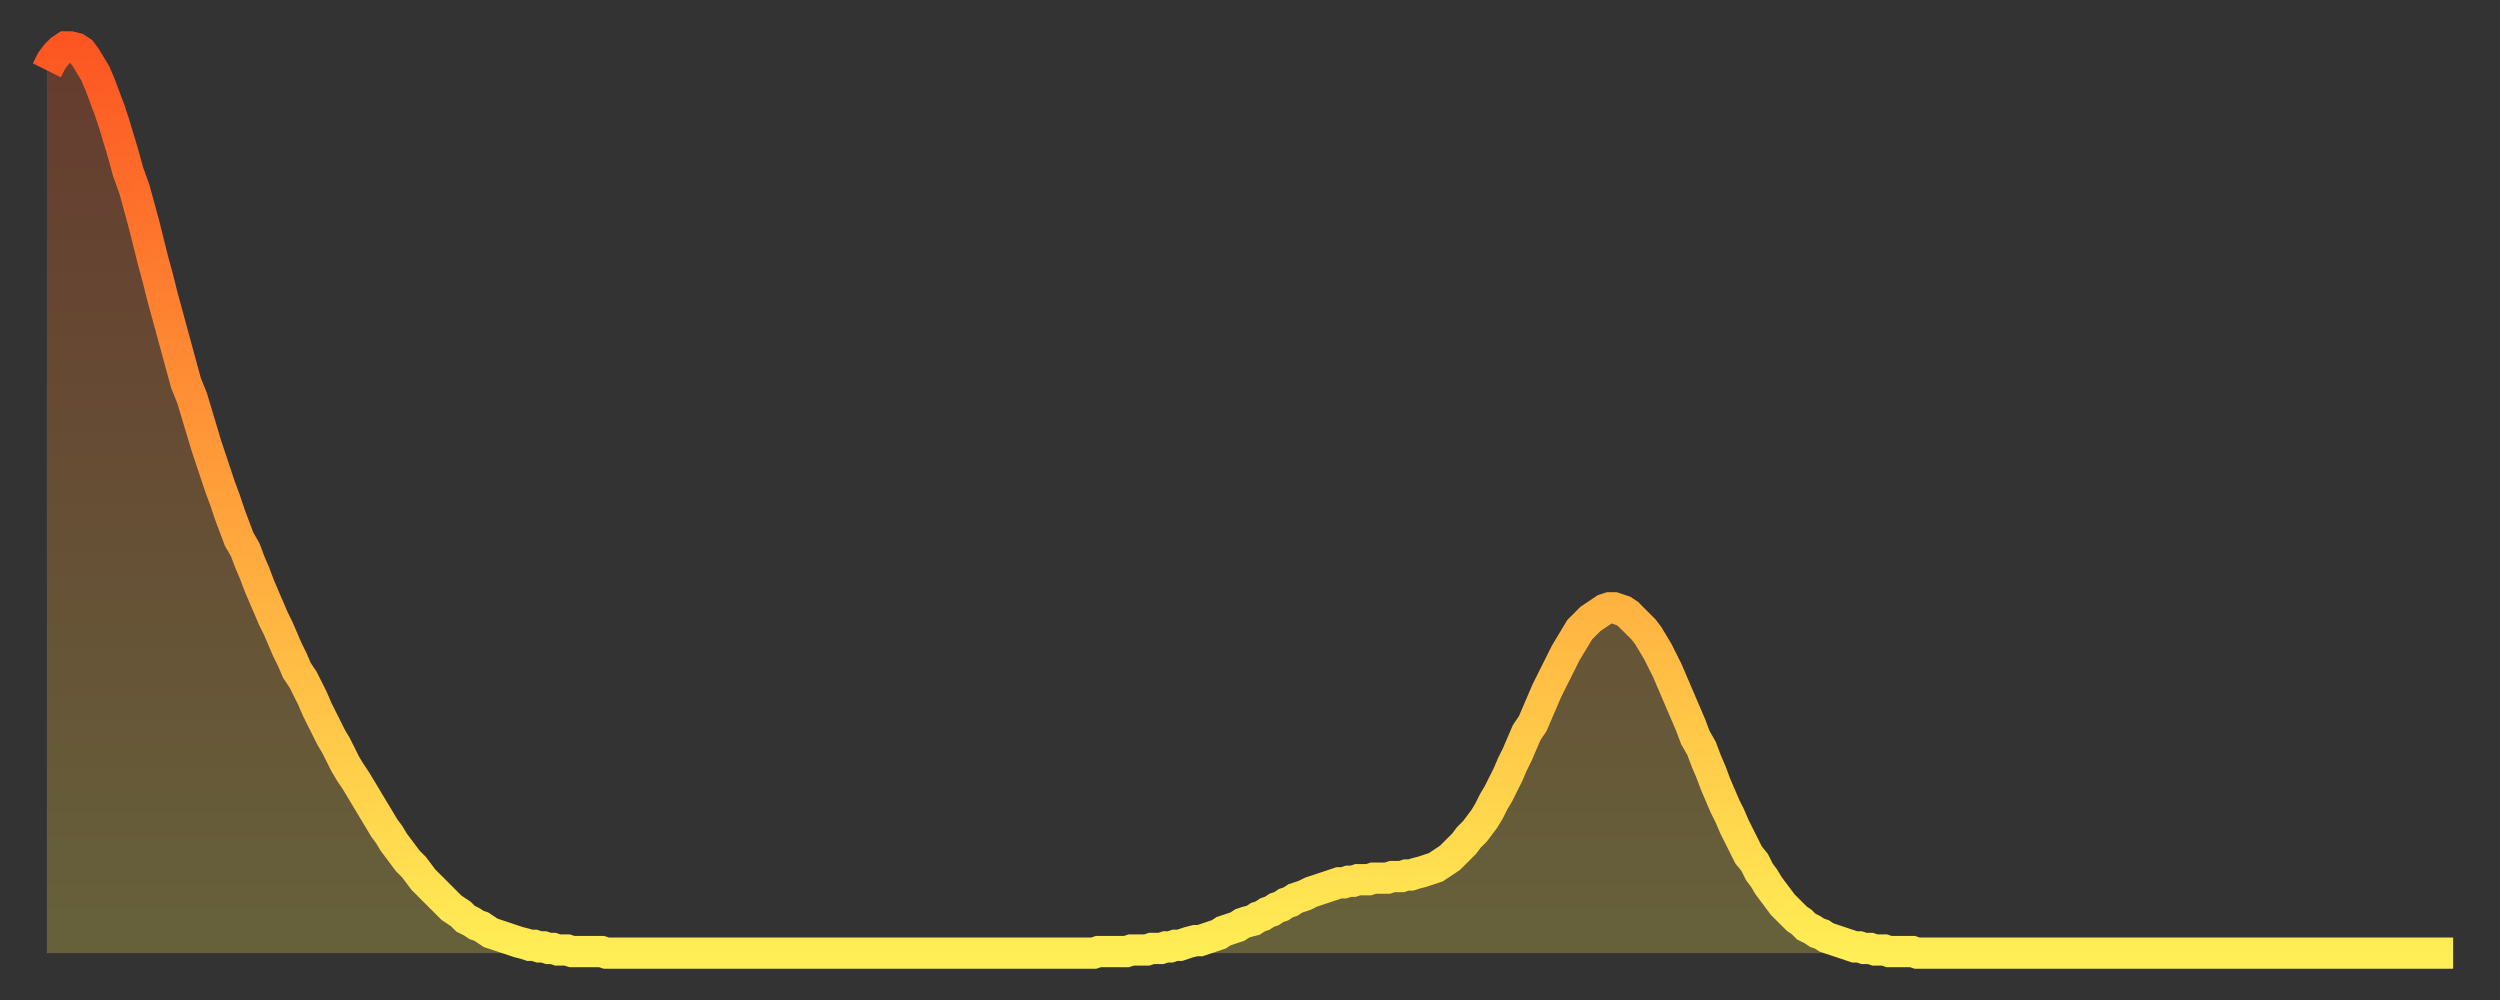
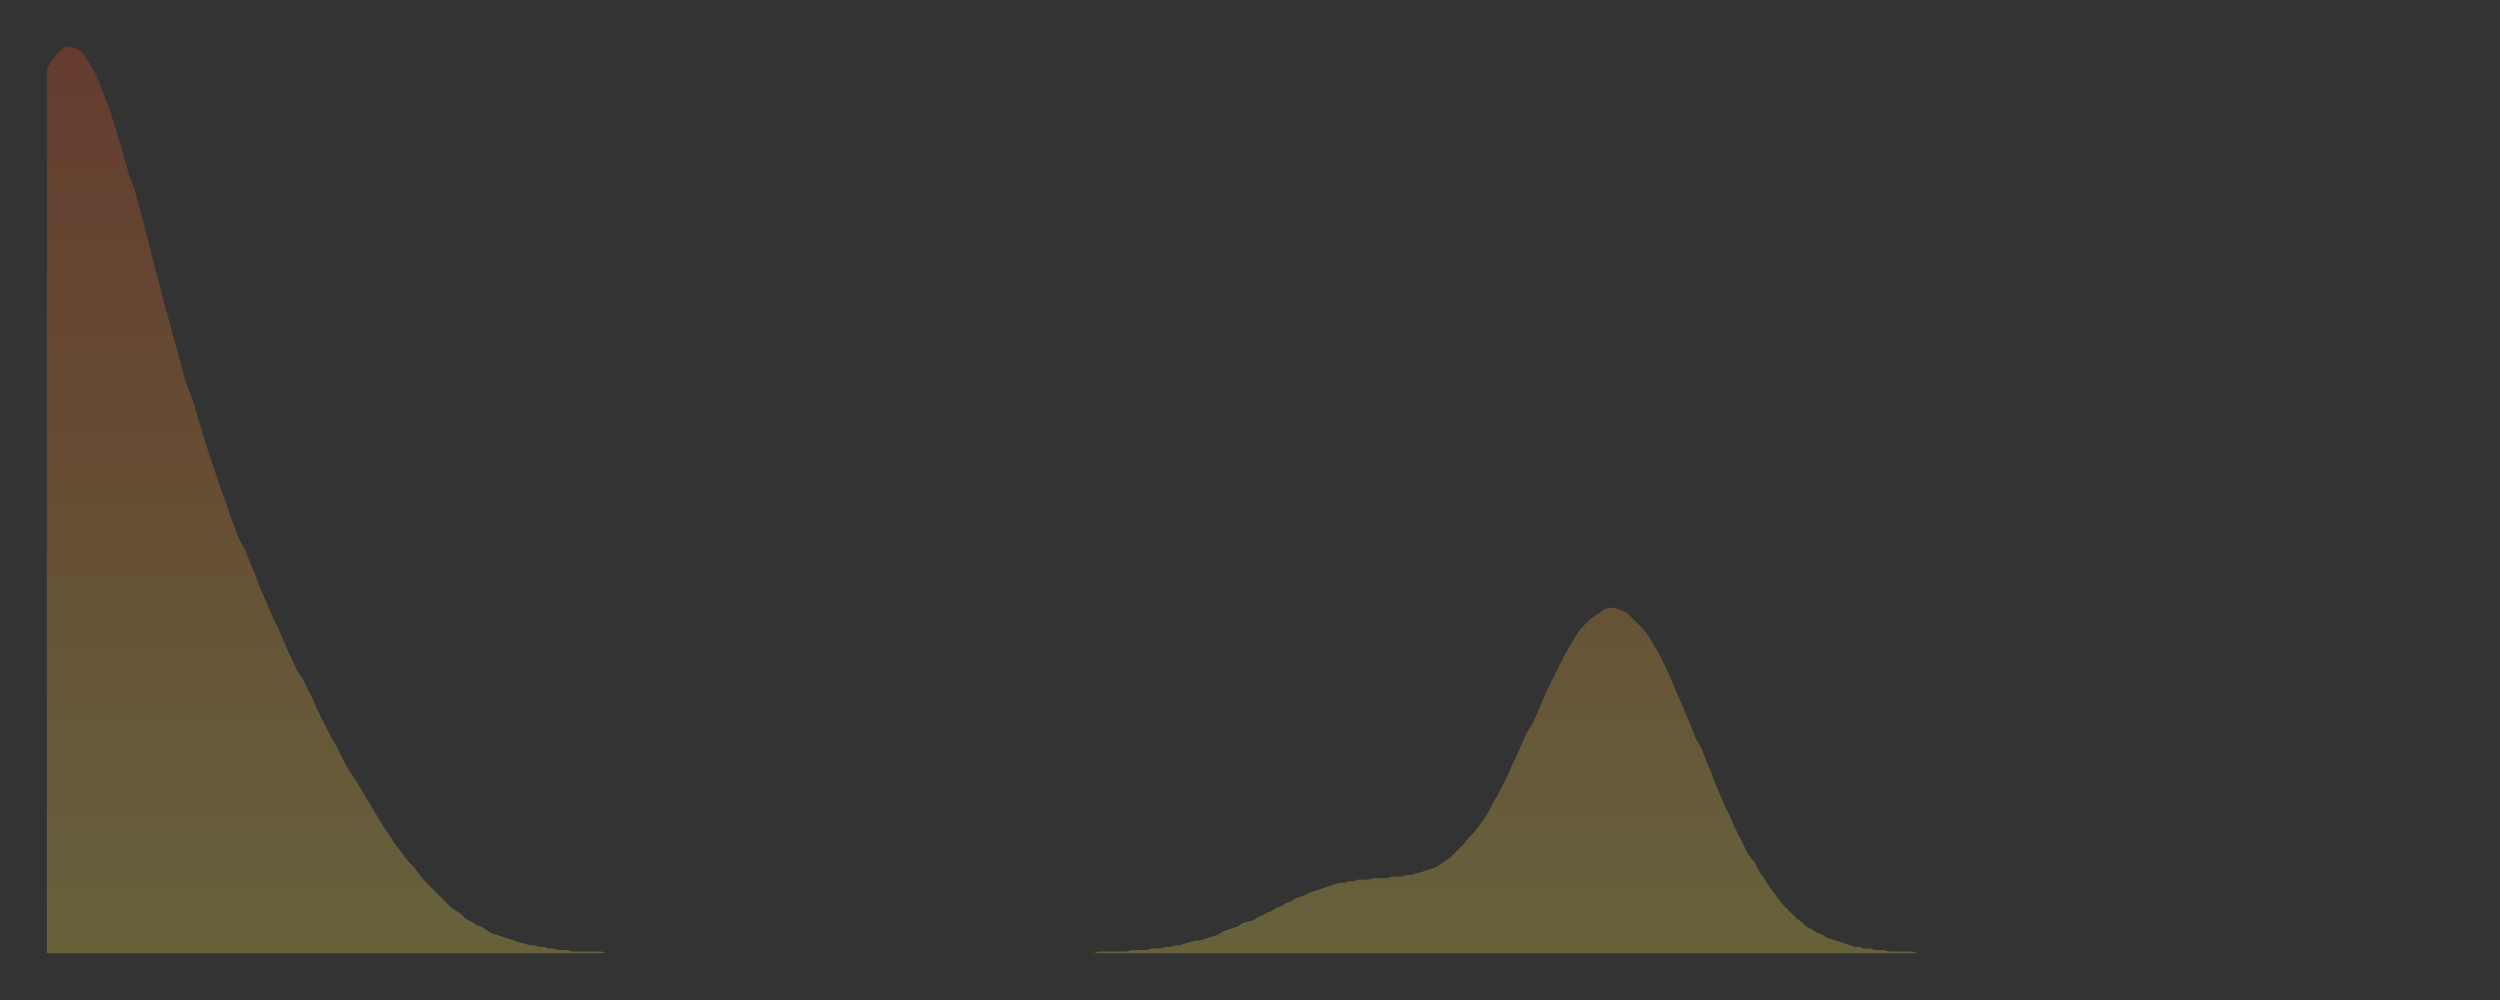
<svg xmlns="http://www.w3.org/2000/svg" baseProfile="full" height="64" version="1.1" width="160">
  <rect width="100%" height="100%" fill="#333333" stroke="none" />
  <defs>
    <linearGradient id="id165484" x1="0" x2="0" y1="0" y2="1">
      <stop offset="0%" stop-color="#fd5622" />
      <stop offset="50%" stop-color="#ffa13b" />
      <stop offset="100%" stop-color="#ffee55" />
    </linearGradient>
  </defs>
  <g transform="translate(3,3)">
    <g>
-       <path d="M 0.0 1.5 0.3 0.9 0.6 0.5 0.9 0.2 1.2 0.0 1.5 0.0 1.9 0.1 2.2 0.3 2.5 0.7 2.8 1.2 3.1 1.7 3.4 2.4 3.7 3.2 4.0 4.0 4.3 4.9 4.6 5.9 4.9 6.9 5.2 8.0 5.6 9.1 5.9 10.2 6.2 11.3 6.5 12.5 6.8 13.7 7.1 14.8 7.4 16.0 7.7 17.1 8.0 18.2 8.3 19.3 8.6 20.4 8.9 21.5 9.3 22.5 9.6 23.5 9.9 24.5 10.2 25.5 10.5 26.4 10.8 27.3 11.1 28.2 11.4 29.0 11.7 29.9 12.0 30.7 12.3 31.5 12.7 32.2 13.0 33.0 13.3 33.7 13.6 34.5 13.9 35.2 14.2 35.9 14.5 36.6 14.8 37.2 15.1 37.9 15.4 38.6 15.7 39.2 16.0 39.9 16.4 40.5 16.7 41.1 17.0 41.7 17.3 42.4 17.6 43.0 17.9 43.6 18.2 44.2 18.5 44.7 18.8 45.3 19.1 45.9 19.4 46.4 19.8 47.0 20.1 47.5 20.4 48.0 20.7 48.5 21.0 49.0 21.3 49.5 21.6 50.0 21.9 50.4 22.2 50.9 22.5 51.3 22.8 51.7 23.1 52.1 23.5 52.5 23.8 52.9 24.1 53.3 24.4 53.6 24.7 53.9 25.0 54.2 25.3 54.5 25.6 54.8 25.9 55.1 26.2 55.3 26.5 55.5 26.8 55.8 27.2 56.0 27.5 56.2 27.8 56.3 28.1 56.5 28.4 56.7 28.7 56.8 29.0 56.9 29.3 57.0 29.6 57.1 29.9 57.2 30.2 57.3 30.6 57.4 30.9 57.5 31.2 57.5 31.5 57.6 31.8 57.6 32.1 57.7 32.4 57.7 32.7 57.8 33.0 57.8 33.3 57.8 33.6 57.9 33.9 57.9 34.3 57.9 34.6 57.9 34.9 57.9 35.2 57.9 35.5 57.9 35.8 58.0 36.1 58.0 36.4 58.0 36.7 58.0 37.0 58.0 37.3 58.0 37.7 58.0 38.0 58.0 38.3 58.0 38.6 58.0 38.9 58.0 39.2 58.0 39.5 58.0 39.8 58.0 40.1 58.0 40.4 58.0 40.7 58.0 41.0 58.0 41.4 58.0 41.7 58.0 42.0 58.0 42.3 58.0 42.6 58.0 42.9 58.0 43.2 58.0 43.5 58.0 43.8 58.0 44.1 58.0 44.4 58.0 44.7 58.0 45.1 58.0 45.4 58.0 45.7 58.0 46.0 58.0 46.3 58.0 46.6 58.0 46.9 58.0 47.2 58.0 47.5 58.0 47.8 58.0 48.1 58.0 48.5 58.0 48.8 58.0 49.1 58.0 49.4 58.0 49.7 58.0 50.0 58.0 50.3 58.0 50.6 58.0 50.9 58.0 51.2 58.0 51.5 58.0 51.8 58.0 52.2 58.0 52.5 58.0 52.8 58.0 53.1 58.0 53.4 58.0 53.7 58.0 54.0 58.0 54.3 58.0 54.6 58.0 54.9 58.0 55.2 58.0 55.6 58.0 55.9 58.0 56.2 58.0 56.5 58.0 56.8 58.0 57.1 58.0 57.4 58.0 57.7 58.0 58.0 58.0 58.3 58.0 58.6 58.0 58.9 58.0 59.3 58.0 59.6 58.0 59.9 58.0 60.2 58.0 60.5 58.0 60.8 58.0 61.1 58.0 61.4 58.0 61.7 58.0 62.0 58.0 62.3 58.0 62.6 58.0 63.0 58.0 63.3 58.0 63.6 58.0 63.9 58.0 64.2 58.0 64.5 58.0 64.8 58.0 65.1 58.0 65.4 58.0 65.7 58.0 66.0 58.0 66.4 58.0 66.7 58.0 67.0 58.0 67.3 57.9 67.6 57.9 67.9 57.9 68.2 57.9 68.5 57.9 68.8 57.9 69.1 57.9 69.4 57.8 69.7 57.8 70.1 57.8 70.4 57.8 70.7 57.7 71.0 57.7 71.3 57.7 71.6 57.6 71.9 57.6 72.2 57.5 72.5 57.5 72.8 57.4 73.1 57.3 73.5 57.2 73.8 57.2 74.1 57.1 74.4 57.0 74.7 56.9 75.0 56.8 75.3 56.6 75.6 56.5 75.9 56.4 76.2 56.3 76.5 56.1 76.8 56.0 77.2 55.9 77.5 55.7 77.8 55.6 78.1 55.4 78.4 55.3 78.7 55.1 79.0 55.0 79.3 54.8 79.6 54.7 79.9 54.5 80.2 54.4 80.5 54.3 80.9 54.1 81.2 54.0 81.5 53.9 81.8 53.8 82.1 53.7 82.4 53.6 82.7 53.5 83.0 53.5 83.3 53.4 83.6 53.4 83.9 53.3 84.3 53.3 84.6 53.3 84.9 53.2 85.2 53.2 85.5 53.2 85.8 53.2 86.1 53.1 86.4 53.1 86.7 53.1 87.0 53.0 87.3 53.0 87.6 52.9 88.0 52.8 88.3 52.7 88.6 52.6 88.9 52.5 89.2 52.3 89.5 52.1 89.8 51.9 90.1 51.6 90.4 51.3 90.7 51.0 91.0 50.6 91.4 50.2 91.7 49.8 92.0 49.4 92.3 48.9 92.6 48.3 92.9 47.8 93.2 47.2 93.5 46.6 93.8 45.9 94.1 45.3 94.4 44.6 94.7 43.9 95.1 43.3 95.4 42.6 95.7 41.9 96.0 41.2 96.3 40.6 96.6 40.0 96.9 39.4 97.2 38.8 97.5 38.3 97.8 37.8 98.1 37.3 98.4 37.0 98.8 36.6 99.1 36.4 99.4 36.2 99.7 36.0 100.0 35.9 100.3 35.9 100.6 36.0 100.9 36.1 101.2 36.3 101.5 36.6 101.8 36.9 102.2 37.3 102.5 37.7 102.8 38.2 103.1 38.7 103.4 39.3 103.7 39.9 104.0 40.6 104.3 41.3 104.6 42.0 104.9 42.7 105.2 43.4 105.5 44.2 105.9 44.9 106.2 45.7 106.5 46.4 106.8 47.2 107.1 47.9 107.4 48.6 107.7 49.2 108.0 49.9 108.3 50.5 108.6 51.1 108.9 51.7 109.3 52.2 109.6 52.8 109.9 53.2 110.2 53.7 110.5 54.1 110.8 54.5 111.1 54.9 111.4 55.2 111.7 55.5 112.0 55.8 112.3 56.0 112.6 56.3 113.0 56.5 113.3 56.7 113.6 56.8 113.9 57.0 114.2 57.1 114.5 57.2 114.8 57.3 115.1 57.4 115.4 57.5 115.7 57.6 116.0 57.6 116.3 57.7 116.7 57.7 117.0 57.8 117.3 57.8 117.6 57.8 117.9 57.9 118.2 57.9 118.5 57.9 118.8 57.9 119.1 57.9 119.4 57.9 119.7 58.0 120.1 58.0 120.4 58.0 120.7 58.0 121.0 58.0 121.3 58.0 121.6 58.0 121.9 58.0 122.2 58.0 122.5 58.0 122.8 58.0 123.1 58.0 123.4 58.0 123.8 58.0 124.1 58.0 124.4 58.0 124.7 58.0 125.0 58.0 125.3 58.0 125.6 58.0 125.9 58.0 126.2 58.0 126.5 58.0 126.8 58.0 127.2 58.0 127.5 58.0 127.8 58.0 128.1 58.0 128.4 58.0 128.7 58.0 129.0 58.0 129.3 58.0 129.6 58.0 129.9 58.0 130.2 58.0 130.5 58.0 130.9 58.0 131.2 58.0 131.5 58.0 131.8 58.0 132.1 58.0 132.4 58.0 132.7 58.0 133.0 58.0 133.3 58.0 133.6 58.0 133.9 58.0 134.2 58.0 134.6 58.0 134.9 58.0 135.2 58.0 135.5 58.0 135.8 58.0 136.1 58.0 136.4 58.0 136.7 58.0 137.0 58.0 137.3 58.0 137.6 58.0 138.0 58.0 138.3 58.0 138.6 58.0 138.9 58.0 139.2 58.0 139.5 58.0 139.8 58.0 140.1 58.0 140.4 58.0 140.7 58.0 141.0 58.0 141.3 58.0 141.7 58.0 142.0 58.0 142.3 58.0 142.6 58.0 142.9 58.0 143.2 58.0 143.5 58.0 143.8 58.0 144.1 58.0 144.4 58.0 144.7 58.0 145.1 58.0 145.4 58.0 145.7 58.0 146.0 58.0 146.3 58.0 146.6 58.0 146.9 58.0 147.2 58.0 147.5 58.0 147.8 58.0 148.1 58.0 148.4 58.0 148.8 58.0 149.1 58.0 149.4 58.0 149.7 58.0 150.0 58.0 150.3 58.0 150.6 58.0 150.9 58.0 151.2 58.0 151.5 58.0 151.8 58.0 152.1 58.0 152.5 58.0 152.8 58.0 153.1 58.0 153.4 58.0 153.7 58.0 154.0 58.0" fill="none" id="graph-curve" opacity="1" stroke="url(#id165484)" stroke-width="2" />
      <path d="M 0 58 L 0.0 1.5 0.3 0.9 0.6 0.5 0.9 0.2 1.2 0.0 1.5 0.0 1.9 0.1 2.2 0.3 2.5 0.7 2.8 1.2 3.1 1.7 3.4 2.4 3.7 3.2 4.0 4.0 4.3 4.9 4.6 5.9 4.9 6.9 5.2 8.0 5.6 9.1 5.9 10.2 6.2 11.3 6.5 12.5 6.8 13.7 7.1 14.8 7.4 16.0 7.7 17.1 8.0 18.2 8.3 19.3 8.6 20.4 8.9 21.5 9.3 22.5 9.6 23.5 9.9 24.5 10.2 25.5 10.5 26.4 10.8 27.3 11.1 28.2 11.4 29.0 11.7 29.9 12.0 30.7 12.3 31.5 12.7 32.2 13.0 33.0 13.3 33.7 13.6 34.5 13.9 35.2 14.2 35.9 14.5 36.6 14.8 37.2 15.1 37.9 15.4 38.6 15.7 39.2 16.0 39.9 16.4 40.5 16.7 41.1 17.0 41.7 17.3 42.4 17.6 43.0 17.9 43.6 18.2 44.2 18.5 44.7 18.8 45.3 19.1 45.9 19.4 46.4 19.8 47.0 20.1 47.5 20.4 48.0 20.7 48.5 21.0 49.0 21.3 49.5 21.6 50.0 21.9 50.4 22.2 50.9 22.5 51.3 22.8 51.7 23.1 52.1 23.5 52.5 23.8 52.9 24.1 53.3 24.4 53.6 24.7 53.9 25.0 54.2 25.3 54.5 25.6 54.8 25.9 55.1 26.2 55.3 26.5 55.5 26.8 55.8 27.2 56.0 27.5 56.2 27.8 56.3 28.1 56.5 28.4 56.7 28.7 56.8 29.0 56.9 29.3 57.0 29.6 57.1 29.9 57.2 30.2 57.3 30.6 57.4 30.9 57.5 31.2 57.5 31.5 57.6 31.8 57.6 32.1 57.7 32.4 57.7 32.7 57.8 33.0 57.8 33.3 57.8 33.6 57.9 33.9 57.9 34.3 57.9 34.6 57.9 34.9 57.9 35.2 57.9 35.5 57.9 35.8 58.0 36.1 58.0 36.4 58.0 36.7 58.0 37.0 58.0 37.3 58.0 37.7 58.0 38.0 58.0 38.3 58.0 38.6 58.0 38.9 58.0 39.2 58.0 39.5 58.0 39.8 58.0 40.1 58.0 40.4 58.0 40.7 58.0 41.0 58.0 41.4 58.0 41.7 58.0 42.0 58.0 42.3 58.0 42.6 58.0 42.9 58.0 43.2 58.0 43.5 58.0 43.8 58.0 44.1 58.0 44.4 58.0 44.7 58.0 45.1 58.0 45.4 58.0 45.7 58.0 46.0 58.0 46.3 58.0 46.6 58.0 46.9 58.0 47.2 58.0 47.5 58.0 47.8 58.0 48.1 58.0 48.5 58.0 48.8 58.0 49.1 58.0 49.4 58.0 49.7 58.0 50.0 58.0 50.3 58.0 50.6 58.0 50.9 58.0 51.2 58.0 51.5 58.0 51.8 58.0 52.2 58.0 52.5 58.0 52.8 58.0 53.1 58.0 53.4 58.0 53.7 58.0 54.0 58.0 54.3 58.0 54.6 58.0 54.9 58.0 55.2 58.0 55.6 58.0 55.9 58.0 56.2 58.0 56.5 58.0 56.8 58.0 57.1 58.0 57.4 58.0 57.7 58.0 58.0 58.0 58.3 58.0 58.6 58.0 58.9 58.0 59.3 58.0 59.6 58.0 59.9 58.0 60.2 58.0 60.5 58.0 60.8 58.0 61.1 58.0 61.4 58.0 61.7 58.0 62.0 58.0 62.3 58.0 62.6 58.0 63.0 58.0 63.3 58.0 63.6 58.0 63.9 58.0 64.2 58.0 64.5 58.0 64.8 58.0 65.1 58.0 65.4 58.0 65.7 58.0 66.0 58.0 66.4 58.0 66.7 58.0 67.0 58.0 67.3 57.9 67.6 57.9 67.9 57.9 68.2 57.9 68.5 57.9 68.8 57.9 69.1 57.9 69.4 57.8 69.7 57.8 70.1 57.8 70.4 57.8 70.7 57.7 71.0 57.7 71.3 57.7 71.6 57.6 71.9 57.6 72.2 57.5 72.5 57.5 72.8 57.4 73.1 57.3 73.5 57.2 73.8 57.2 74.1 57.1 74.4 57.0 74.7 56.9 75.0 56.8 75.3 56.6 75.6 56.5 75.9 56.4 76.2 56.3 76.5 56.1 76.8 56.0 77.2 55.9 77.5 55.7 77.8 55.6 78.1 55.4 78.4 55.3 78.7 55.1 79.0 55.0 79.3 54.8 79.6 54.7 79.9 54.5 80.2 54.4 80.5 54.3 80.9 54.1 81.2 54.0 81.5 53.9 81.8 53.8 82.1 53.7 82.4 53.6 82.7 53.5 83.0 53.5 83.3 53.4 83.6 53.4 83.9 53.3 84.3 53.3 84.6 53.3 84.9 53.2 85.2 53.2 85.5 53.2 85.8 53.2 86.1 53.1 86.4 53.1 86.7 53.1 87.0 53.0 87.3 53.0 87.6 52.9 88.0 52.8 88.3 52.7 88.6 52.6 88.9 52.5 89.2 52.3 89.5 52.1 89.8 51.9 90.1 51.6 90.4 51.3 90.7 51.0 91.0 50.6 91.4 50.2 91.7 49.8 92.0 49.4 92.3 48.9 92.6 48.3 92.9 47.8 93.2 47.2 93.5 46.6 93.8 45.9 94.1 45.3 94.4 44.6 94.7 43.9 95.1 43.3 95.4 42.6 95.7 41.9 96.0 41.2 96.3 40.6 96.6 40.0 96.9 39.4 97.2 38.8 97.5 38.3 97.8 37.8 98.1 37.3 98.4 37.0 98.8 36.6 99.1 36.4 99.4 36.2 99.7 36.0 100.0 35.9 100.3 35.9 100.6 36.0 100.9 36.1 101.2 36.3 101.5 36.6 101.8 36.9 102.2 37.3 102.5 37.7 102.8 38.2 103.1 38.7 103.4 39.3 103.7 39.9 104.0 40.6 104.3 41.3 104.6 42.0 104.9 42.7 105.2 43.4 105.5 44.2 105.9 44.9 106.2 45.7 106.5 46.4 106.8 47.2 107.1 47.9 107.4 48.6 107.7 49.2 108.0 49.9 108.3 50.5 108.6 51.1 108.9 51.7 109.3 52.2 109.6 52.8 109.9 53.2 110.2 53.7 110.5 54.1 110.8 54.5 111.1 54.9 111.4 55.2 111.7 55.5 112.0 55.8 112.3 56.0 112.6 56.3 113.0 56.5 113.3 56.7 113.6 56.8 113.9 57.0 114.2 57.1 114.5 57.2 114.8 57.3 115.1 57.4 115.4 57.5 115.7 57.6 116.0 57.6 116.3 57.7 116.7 57.7 117.0 57.8 117.3 57.8 117.6 57.8 117.9 57.9 118.2 57.9 118.5 57.9 118.8 57.9 119.1 57.9 119.4 57.9 119.7 58.0 120.1 58.0 120.4 58.0 120.7 58.0 121.0 58.0 121.3 58.0 121.6 58.0 121.9 58.0 122.2 58.0 122.5 58.0 122.8 58.0 123.1 58.0 123.4 58.0 123.8 58.0 124.1 58.0 124.4 58.0 124.7 58.0 125.0 58.0 125.3 58.0 125.6 58.0 125.9 58.0 126.2 58.0 126.5 58.0 126.8 58.0 127.2 58.0 127.5 58.0 127.8 58.0 128.1 58.0 128.4 58.0 128.7 58.0 129.0 58.0 129.3 58.0 129.6 58.0 129.9 58.0 130.2 58.0 130.5 58.0 130.9 58.0 131.2 58.0 131.5 58.0 131.8 58.0 132.1 58.0 132.4 58.0 132.7 58.0 133.0 58.0 133.3 58.0 133.6 58.0 133.9 58.0 134.2 58.0 134.6 58.0 134.9 58.0 135.2 58.0 135.5 58.0 135.8 58.0 136.1 58.0 136.4 58.0 136.7 58.0 137.0 58.0 137.3 58.0 137.6 58.0 138.0 58.0 138.3 58.0 138.6 58.0 138.9 58.0 139.2 58.0 139.5 58.0 139.8 58.0 140.1 58.0 140.4 58.0 140.7 58.0 141.0 58.0 141.3 58.0 141.7 58.0 142.0 58.0 142.3 58.0 142.6 58.0 142.9 58.0 143.2 58.0 143.5 58.0 143.8 58.0 144.1 58.0 144.4 58.0 144.7 58.0 145.1 58.0 145.4 58.0 145.7 58.0 146.0 58.0 146.3 58.0 146.6 58.0 146.9 58.0 147.2 58.0 147.5 58.0 147.8 58.0 148.1 58.0 148.4 58.0 148.8 58.0 149.1 58.0 149.4 58.0 149.7 58.0 150.0 58.0 150.3 58.0 150.6 58.0 150.9 58.0 151.2 58.0 151.5 58.0 151.8 58.0 152.1 58.0 152.5 58.0 152.8 58.0 153.1 58.0 153.4 58.0 153.7 58.0 154.0 58.0 154 58" fill="url(#id165484)" fill-opacity=".25" id="graph-shadow" />
    </g>
  </g>
</svg>